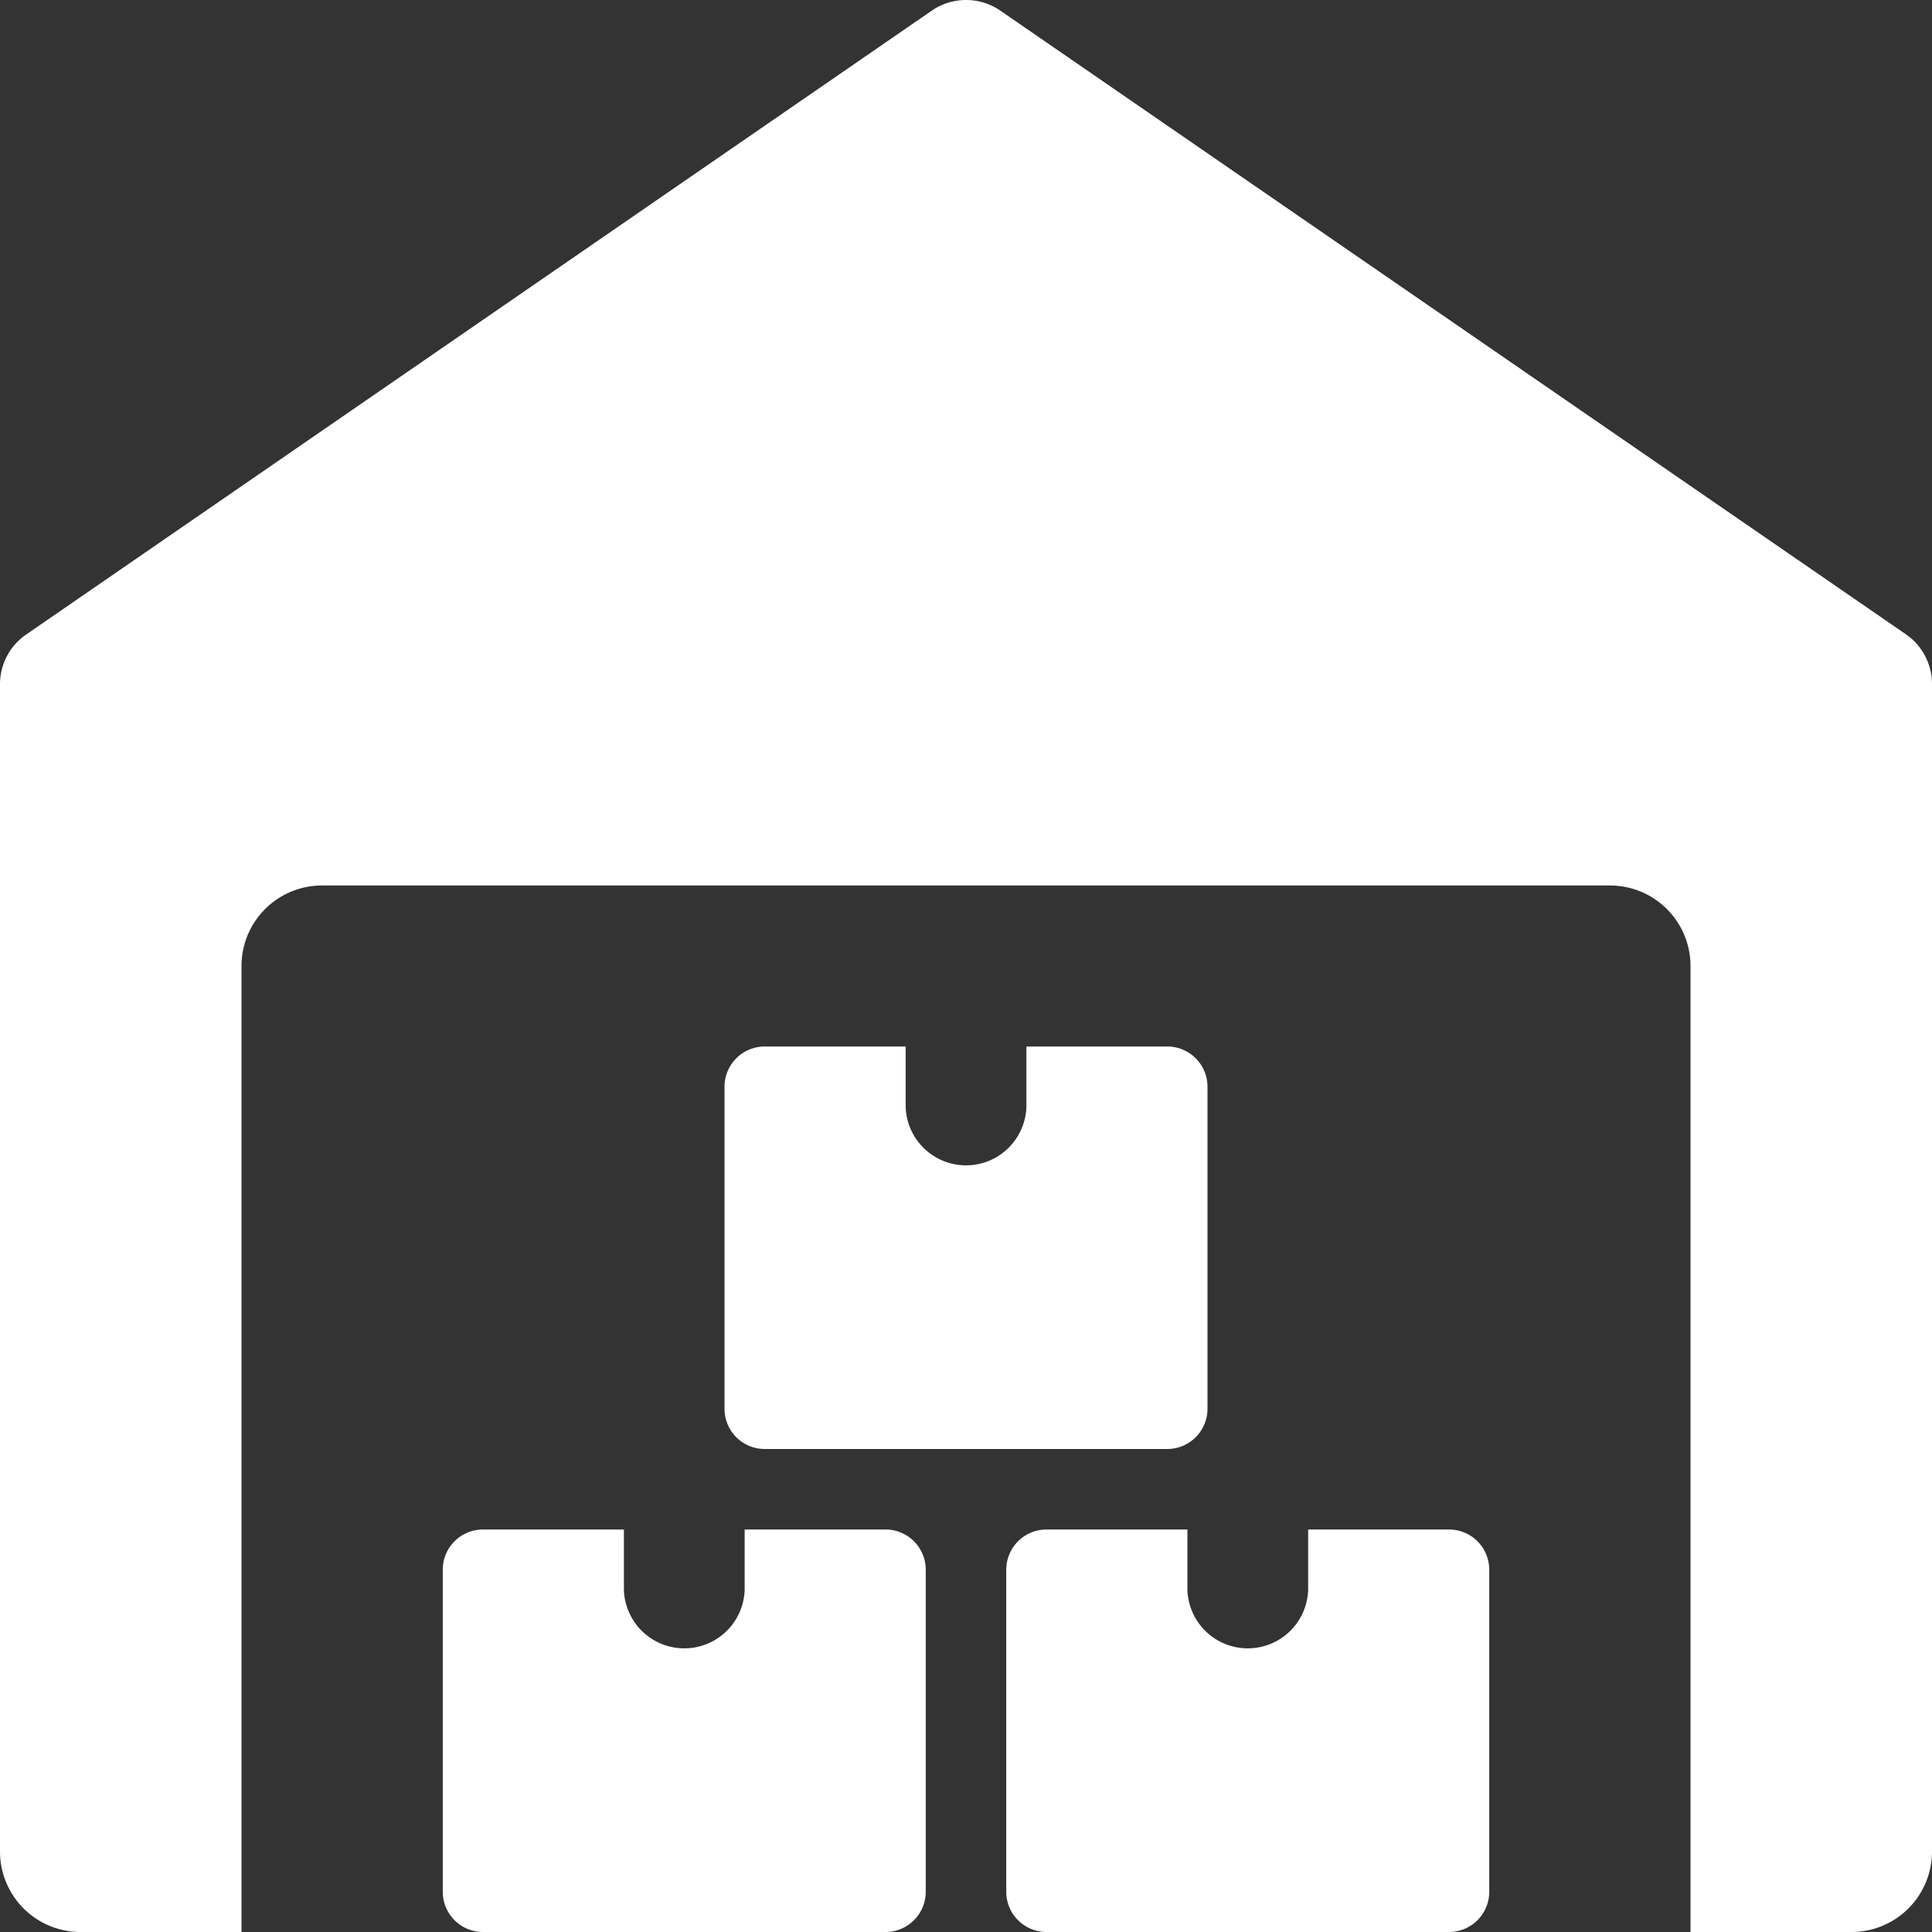
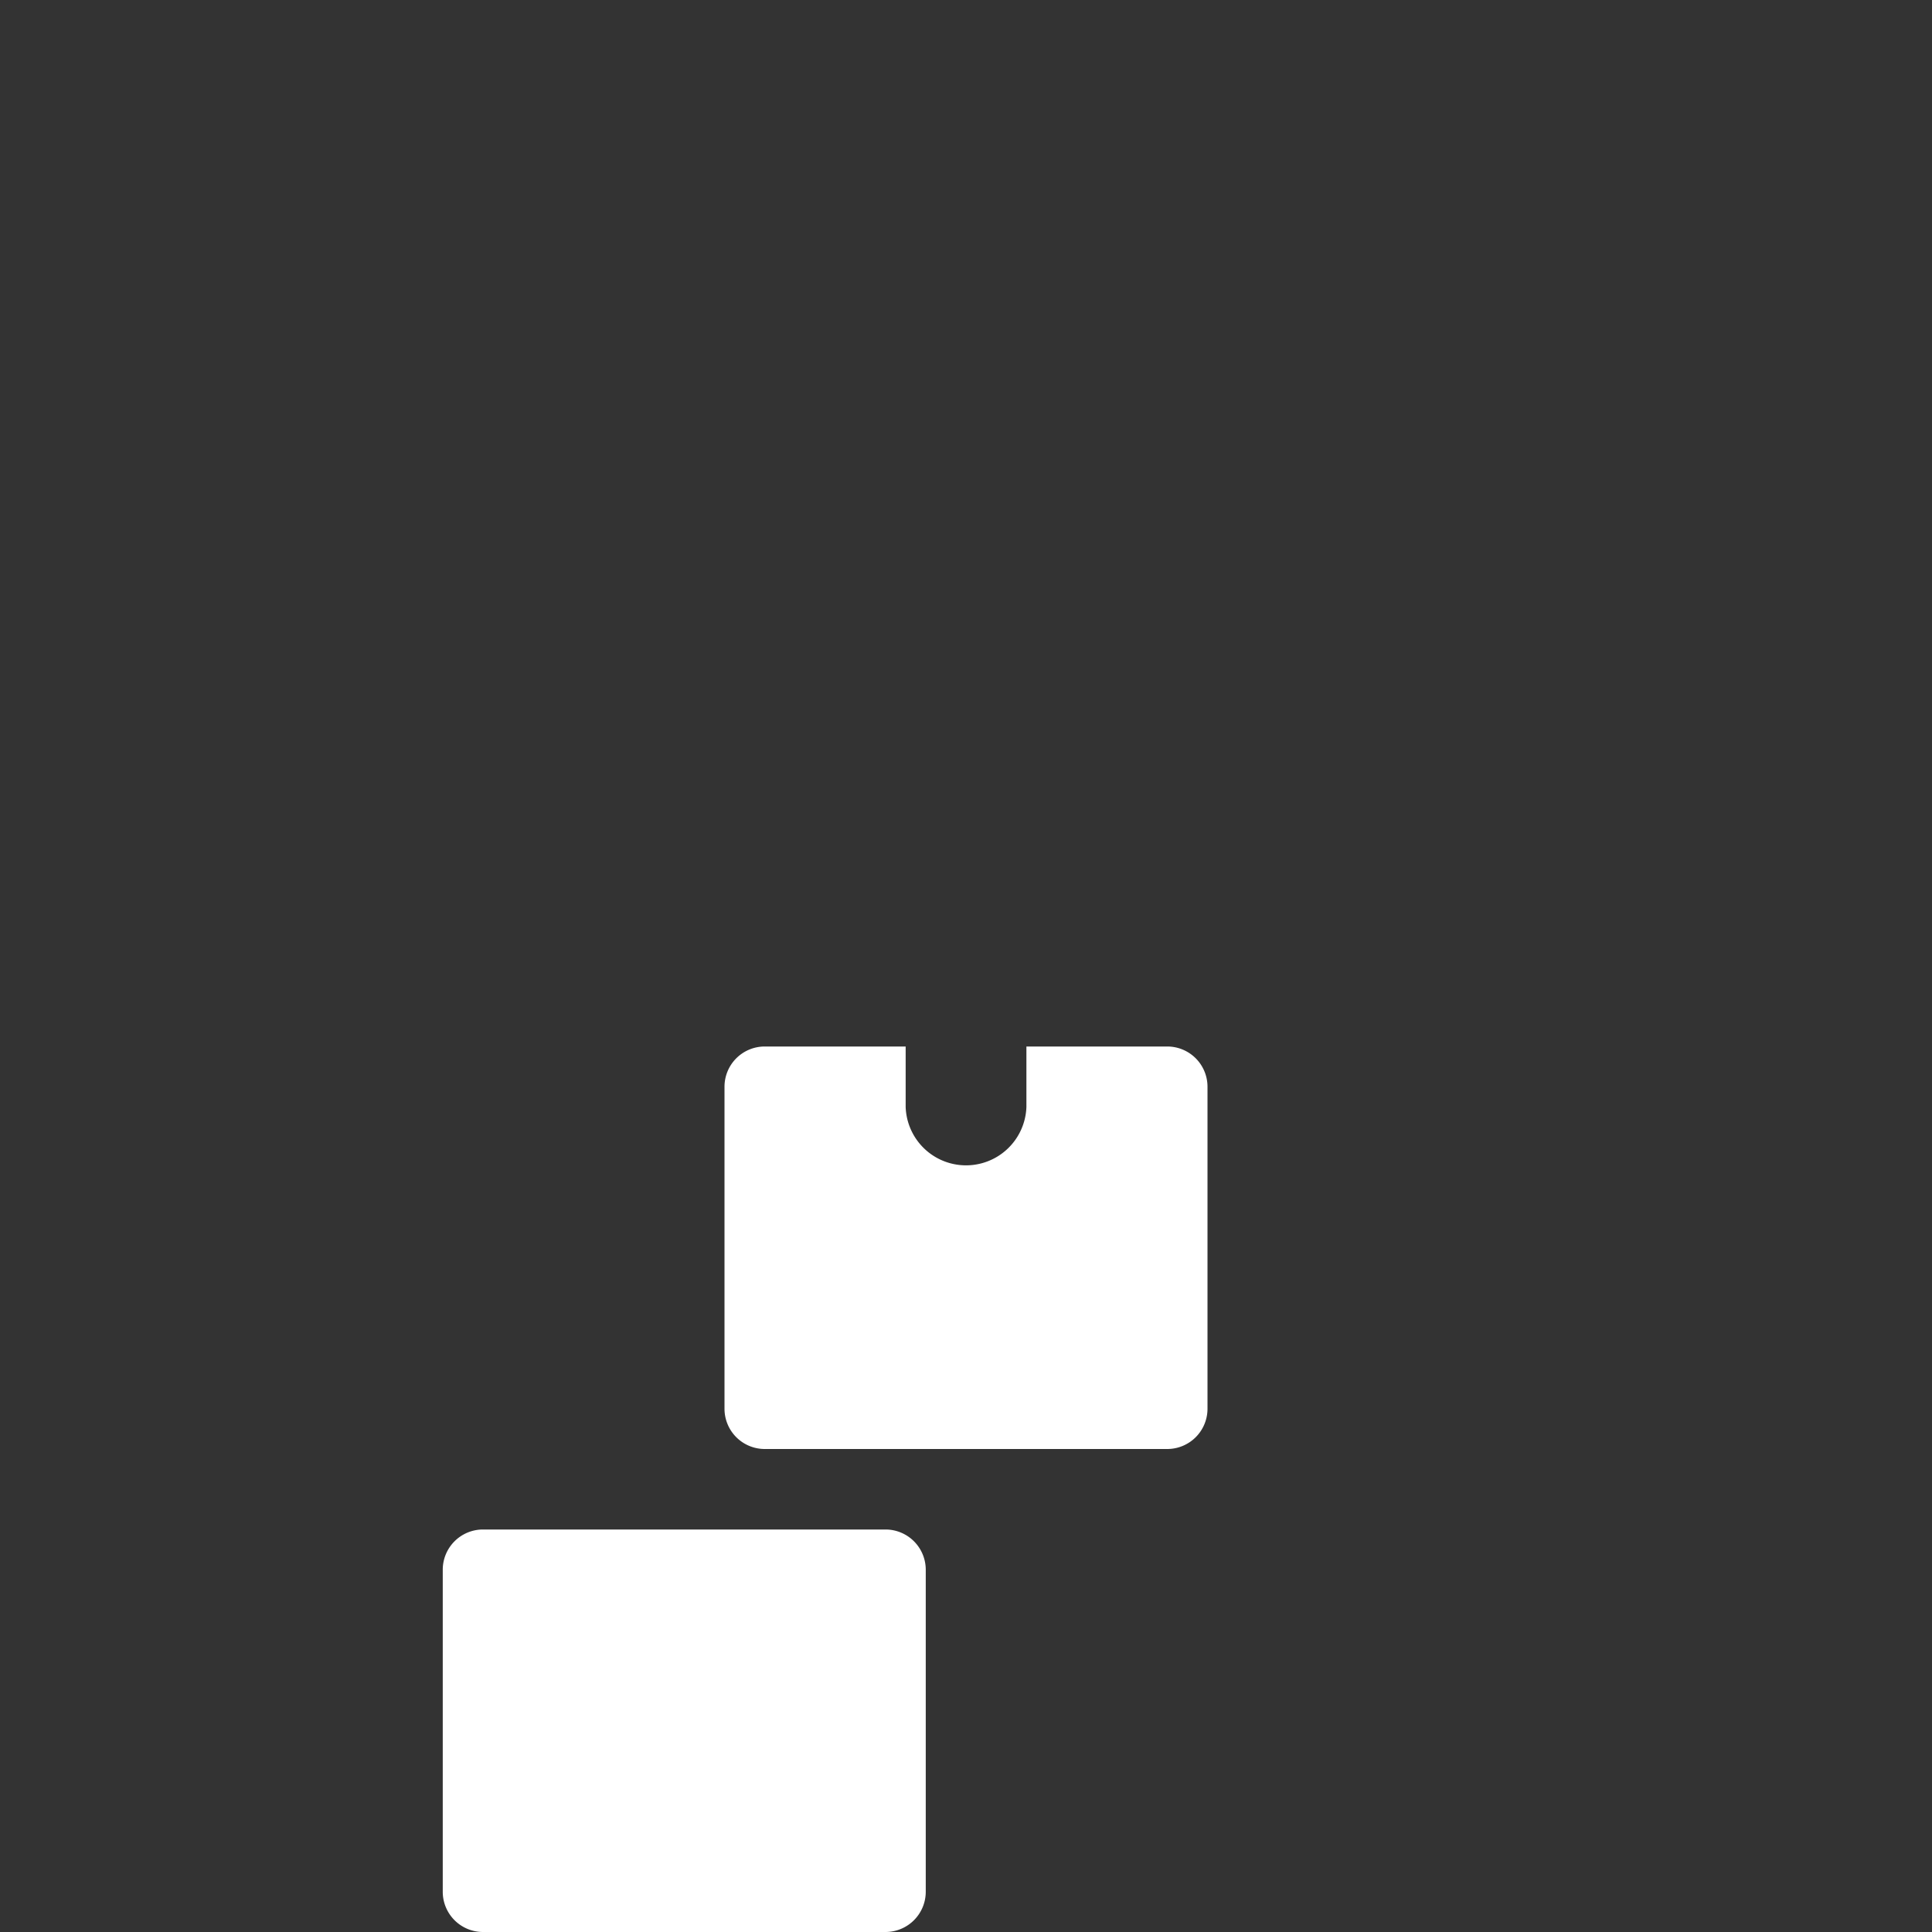
<svg xmlns="http://www.w3.org/2000/svg" width="30" height="30" viewBox="0 0 30 30">
  <rect x="0" y="0" width="30" height="30" fill="#333333" stroke="none" />
  <g id="Group_45380" data-name="Group 45380" transform="translate(-320 -986.015)">
-     <path id="Path_111483" data-name="Path 111483" d="M29.6,9.853,15.533.165a.94.94,0,0,0-1.064,0L.406,9.853A.936.936,0,0,0,0,10.625V28.75A1.25,1.25,0,0,0,1.25,30h2.5V15A1.25,1.25,0,0,1,5,13.75H25A1.25,1.25,0,0,1,26.25,15V30h2.5A1.25,1.25,0,0,0,30,28.75V10.625A.938.938,0,0,0,29.6,9.853Z" transform="translate(320 986.015)" fill="#fff" />
-     <path id="Path_111484" data-name="Path 111484" d="M10.188,19v.938a.938.938,0,0,1-1.875,0V19H6.125a.625.625,0,0,0-.625.625v5a.625.625,0,0,0,.625.625h6.25A.625.625,0,0,0,13,24.625v-5A.625.625,0,0,0,12.375,19Z" transform="translate(321.375 990.765)" fill="#fff" />
-     <path id="Path_111485" data-name="Path 111485" d="M17.188,19v.938a.938.938,0,0,1-1.875,0V19H13.125a.625.625,0,0,0-.625.625v5a.625.625,0,0,0,.625.625h6.25A.625.625,0,0,0,20,24.625v-5A.625.625,0,0,0,19.375,19Z" transform="translate(323.125 990.765)" fill="#fff" />
+     <path id="Path_111484" data-name="Path 111484" d="M10.188,19v.938V19H6.125a.625.625,0,0,0-.625.625v5a.625.625,0,0,0,.625.625h6.25A.625.625,0,0,0,13,24.625v-5A.625.625,0,0,0,12.375,19Z" transform="translate(321.375 990.765)" fill="#fff" />
    <path id="Path_111486" data-name="Path 111486" d="M13.688,13v.938a.938.938,0,0,1-1.875,0V13H9.625A.625.625,0,0,0,9,13.625v5a.625.625,0,0,0,.625.625h6.25a.625.625,0,0,0,.625-.625v-5A.625.625,0,0,0,15.875,13Z" transform="translate(322.25 989.265)" fill="#fff" />
  </g>
</svg>